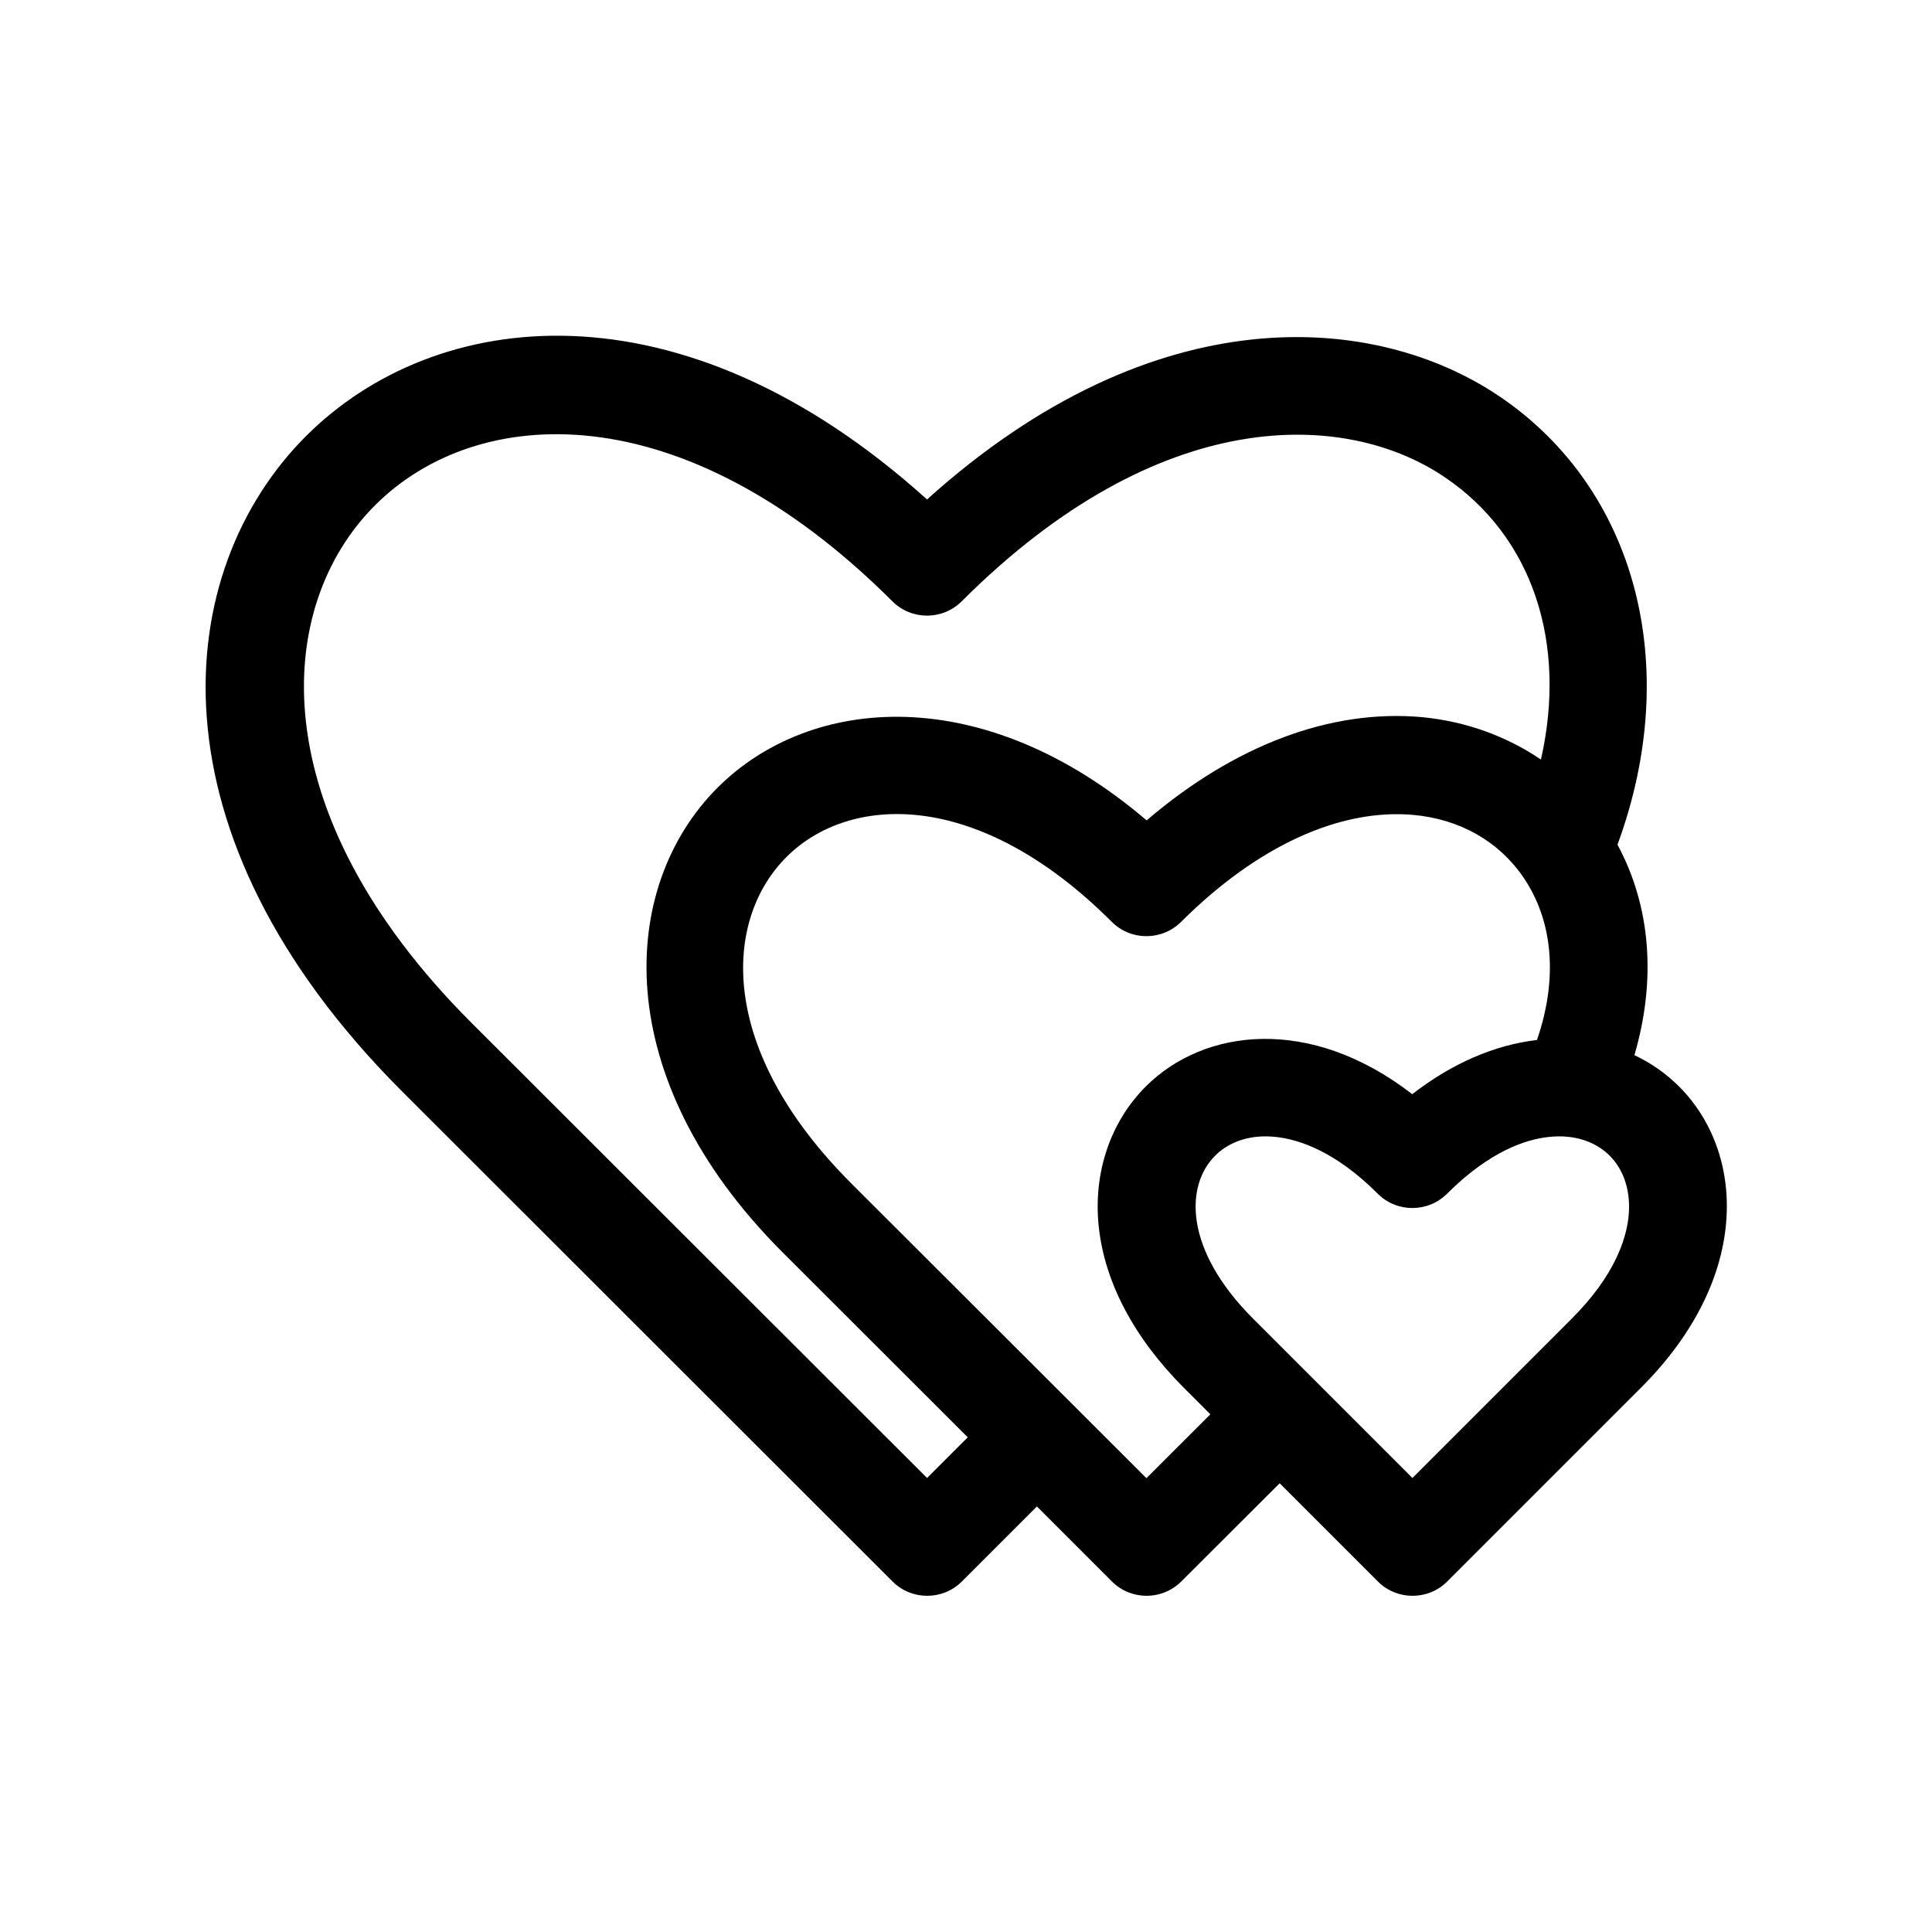
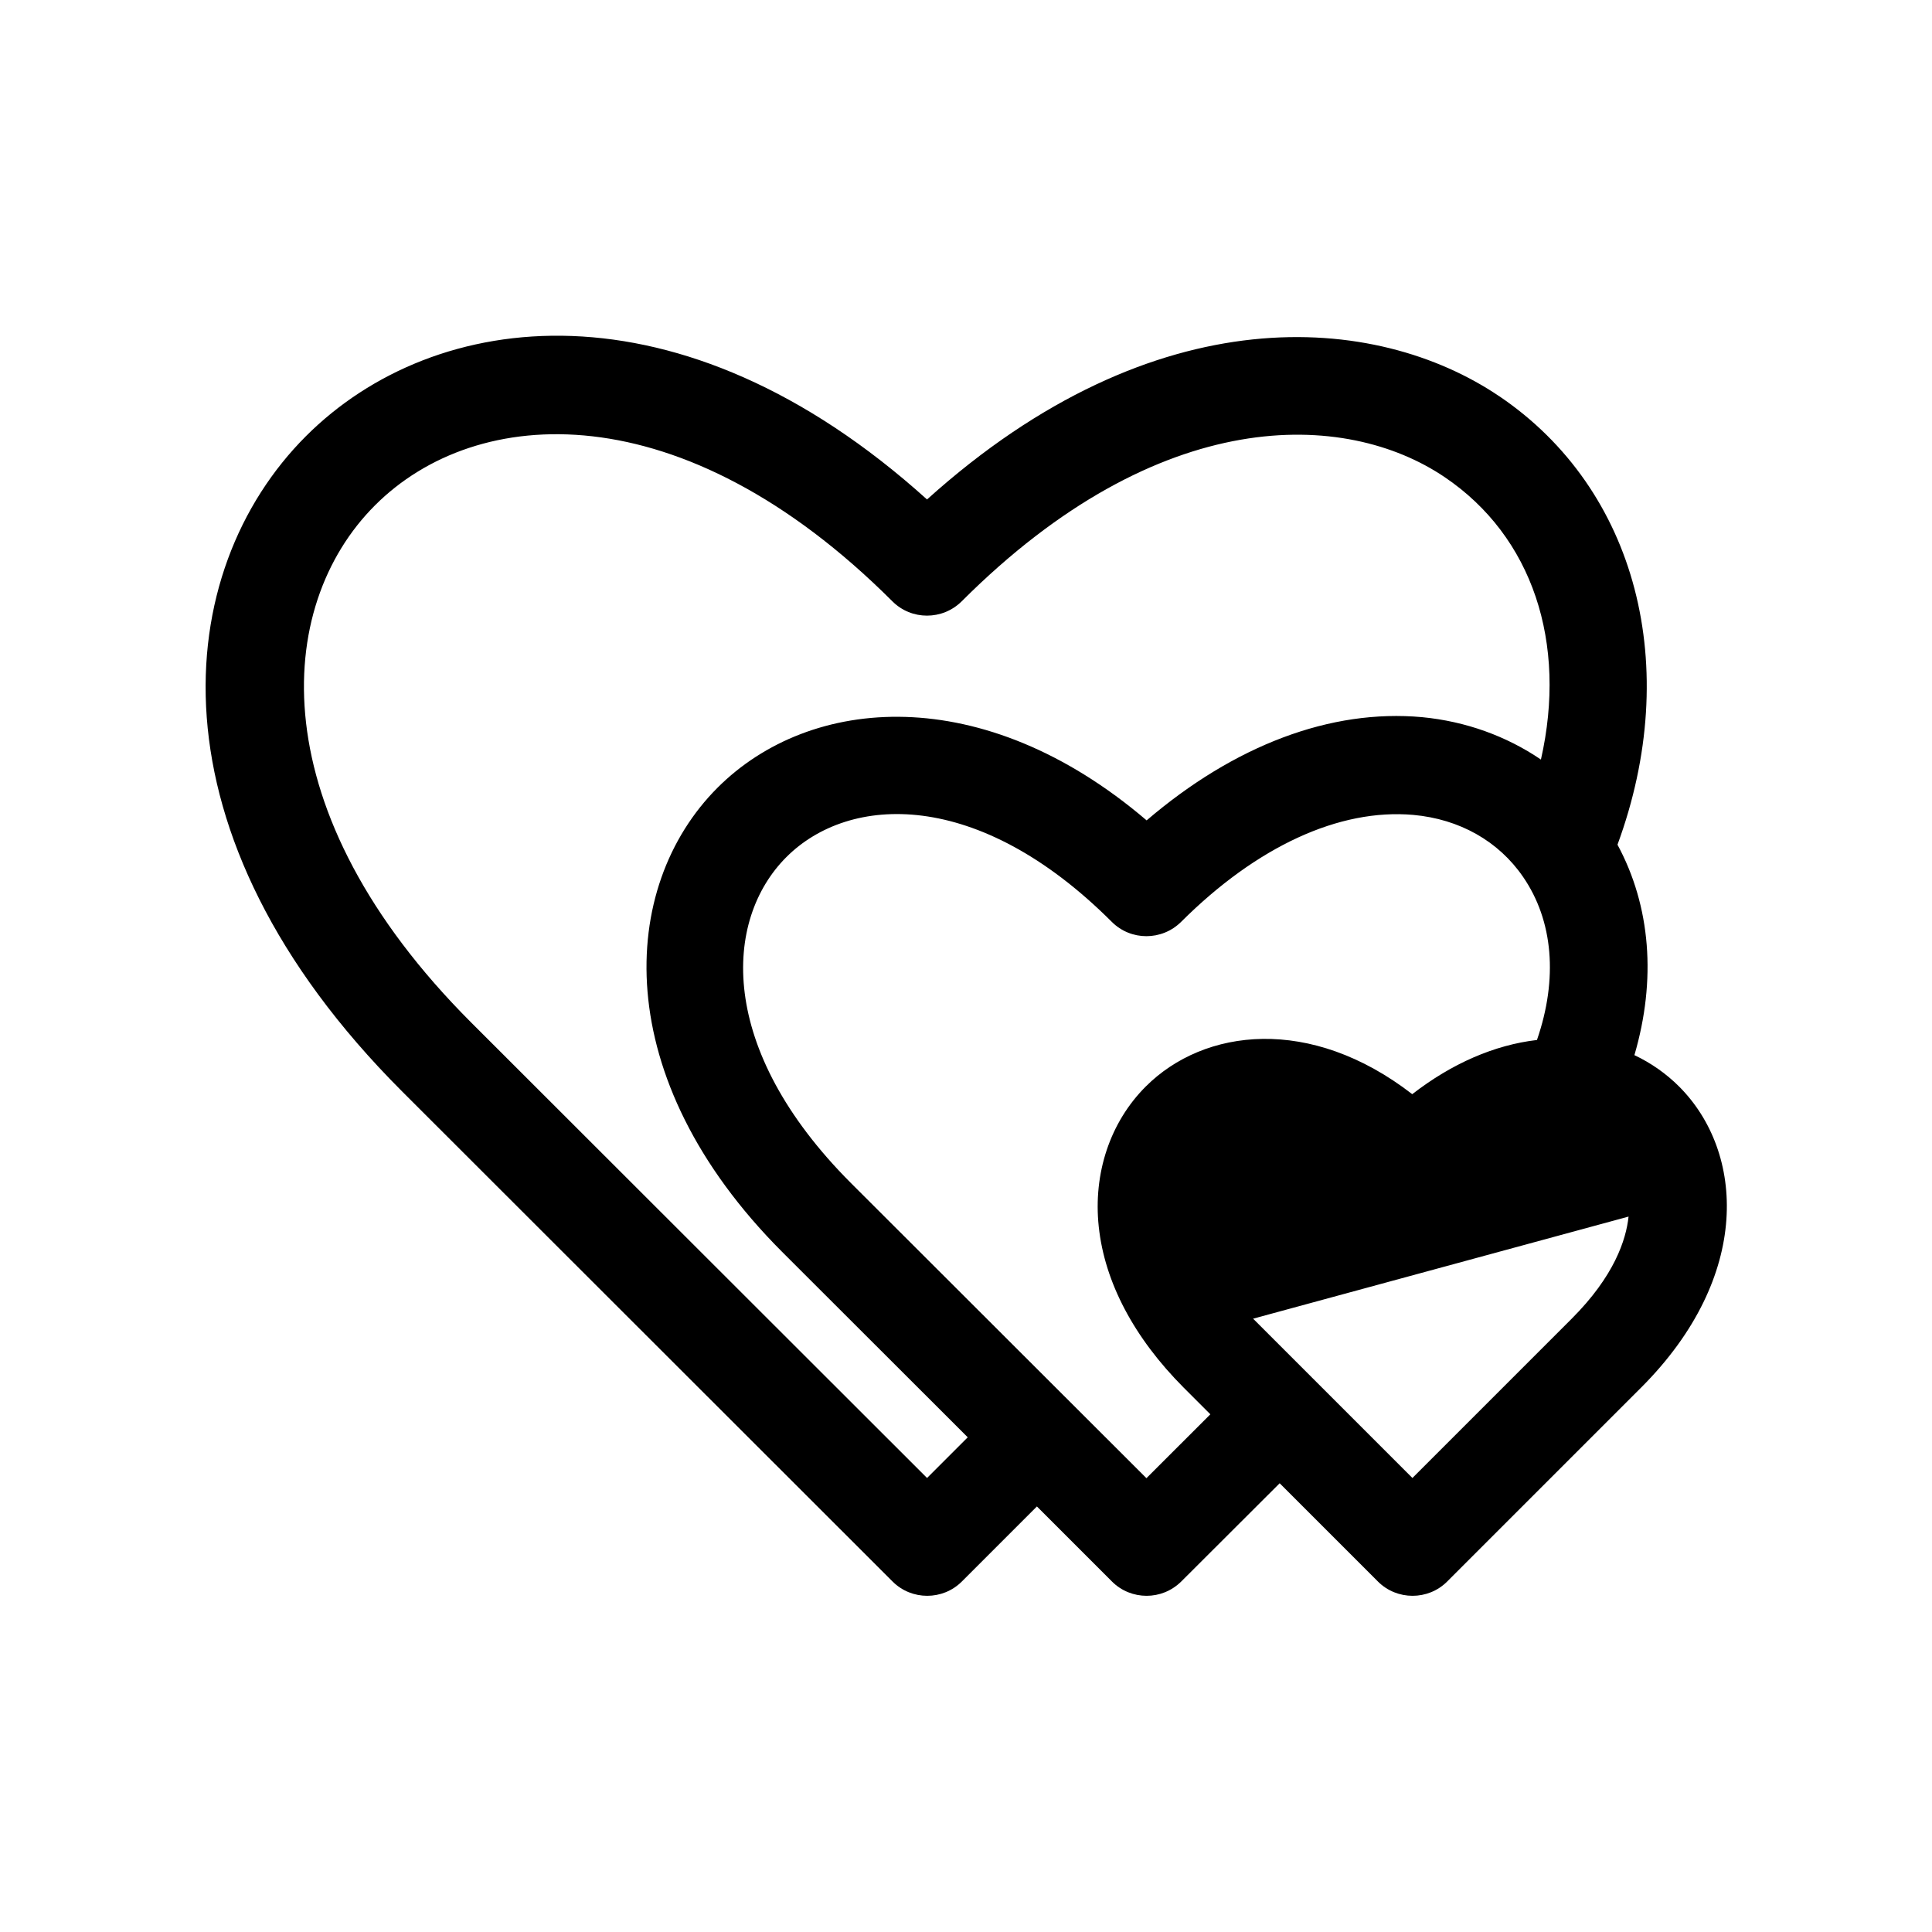
<svg xmlns="http://www.w3.org/2000/svg" fill="#000000" width="800px" height="800px" version="1.1" viewBox="144 144 512 512">
-   <path d="m541.32 249.01c-32.648-22.066-91.09-27.207-151.65 27.355-65.445-59.047-130.49-50.883-164.59-16.777-35.668 35.668-42.926 105.25 25.492 173.66l129.98 129.88c2.519 2.519 5.844 3.777 9.168 3.777s6.648-1.258 9.168-3.777l19.902-19.902 19.902 19.902c2.519 2.519 5.844 3.777 9.168 3.777s6.602-1.258 9.168-3.777l26.098-26.047 26.047 26.047c2.519 2.519 5.844 3.777 9.168 3.777 3.324 0 6.648-1.258 9.168-3.777l51.387-51.387c29.523-29.523 27.406-62.473 10.078-79.805-3.426-3.426-7.457-6.246-11.84-8.312 5.844-19.949 4.332-39.449-4.484-55.773 17.285-47.004 5.195-94.16-31.332-118.85zm-151.64 286.67-120.82-120.71c-55.82-55.82-52.348-110.18-25.492-137.04 26.852-26.902 81.266-30.379 137.14 25.441 5.039 5.039 13.25 5.039 18.34 0 52.598-52.598 101.77-50.633 127.97-32.949 23.375 15.77 32.547 43.984 25.543 74.867-9.117-6.195-19.902-10.125-31.488-11.234-24.234-2.215-49.727 7.457-73.004 27.355-43.379-37.031-89.176-33.199-113.71-8.664-26.301 26.301-28.867 76.934 17.078 122.98l49.223 49.172zm58.137 0.051-78.34-78.242c-35.52-35.57-33.754-69.676-17.078-86.352 16.625-16.625 50.734-18.34 86.254 17.18 5.039 5.039 13.25 5.039 18.34 0 20.102-20.051 41.969-30.078 61.516-28.363 12.293 1.109 22.621 6.953 29.121 16.426 8.012 11.637 9.27 27.055 3.68 43.227-11.234 1.309-22.52 6.195-33.051 14.359-26.953-20.859-55.117-17.531-70.633-2.016-9.422 9.422-13.957 22.973-12.445 37.129 1.562 14.762 9.371 29.473 22.52 42.672l7.055 7.055zm127.77-69.324c-0.656 6.144-3.777 15.77-15.062 27.055l-42.219 42.219-42.219-42.219c-18.289-18.289-18.035-35.215-10.078-43.176 3.375-3.375 8.062-5.141 13.402-5.141 0.855 0 1.762 0.051 2.672 0.152 6.144 0.656 15.77 3.777 27.055 15.062 5.039 5.039 13.25 5.039 18.34 0 11.285-11.285 20.957-14.461 27.055-15.062 6.449-0.707 12.191 1.109 16.07 4.988 3.879 3.926 5.641 9.621 4.984 16.121z" />
+   <path d="m541.32 249.01c-32.648-22.066-91.09-27.207-151.65 27.355-65.445-59.047-130.49-50.883-164.59-16.777-35.668 35.668-42.926 105.25 25.492 173.66l129.98 129.88c2.519 2.519 5.844 3.777 9.168 3.777s6.648-1.258 9.168-3.777l19.902-19.902 19.902 19.902c2.519 2.519 5.844 3.777 9.168 3.777s6.602-1.258 9.168-3.777l26.098-26.047 26.047 26.047c2.519 2.519 5.844 3.777 9.168 3.777 3.324 0 6.648-1.258 9.168-3.777l51.387-51.387c29.523-29.523 27.406-62.473 10.078-79.805-3.426-3.426-7.457-6.246-11.84-8.312 5.844-19.949 4.332-39.449-4.484-55.773 17.285-47.004 5.195-94.16-31.332-118.85zm-151.64 286.67-120.82-120.71c-55.82-55.82-52.348-110.18-25.492-137.04 26.852-26.902 81.266-30.379 137.14 25.441 5.039 5.039 13.25 5.039 18.34 0 52.598-52.598 101.77-50.633 127.97-32.949 23.375 15.77 32.547 43.984 25.543 74.867-9.117-6.195-19.902-10.125-31.488-11.234-24.234-2.215-49.727 7.457-73.004 27.355-43.379-37.031-89.176-33.199-113.71-8.664-26.301 26.301-28.867 76.934 17.078 122.98l49.223 49.172zm58.137 0.051-78.34-78.242c-35.52-35.57-33.754-69.676-17.078-86.352 16.625-16.625 50.734-18.34 86.254 17.18 5.039 5.039 13.25 5.039 18.34 0 20.102-20.051 41.969-30.078 61.516-28.363 12.293 1.109 22.621 6.953 29.121 16.426 8.012 11.637 9.27 27.055 3.68 43.227-11.234 1.309-22.52 6.195-33.051 14.359-26.953-20.859-55.117-17.531-70.633-2.016-9.422 9.422-13.957 22.973-12.445 37.129 1.562 14.762 9.371 29.473 22.52 42.672l7.055 7.055zm127.77-69.324c-0.656 6.144-3.777 15.77-15.062 27.055l-42.219 42.219-42.219-42.219z" />
</svg>